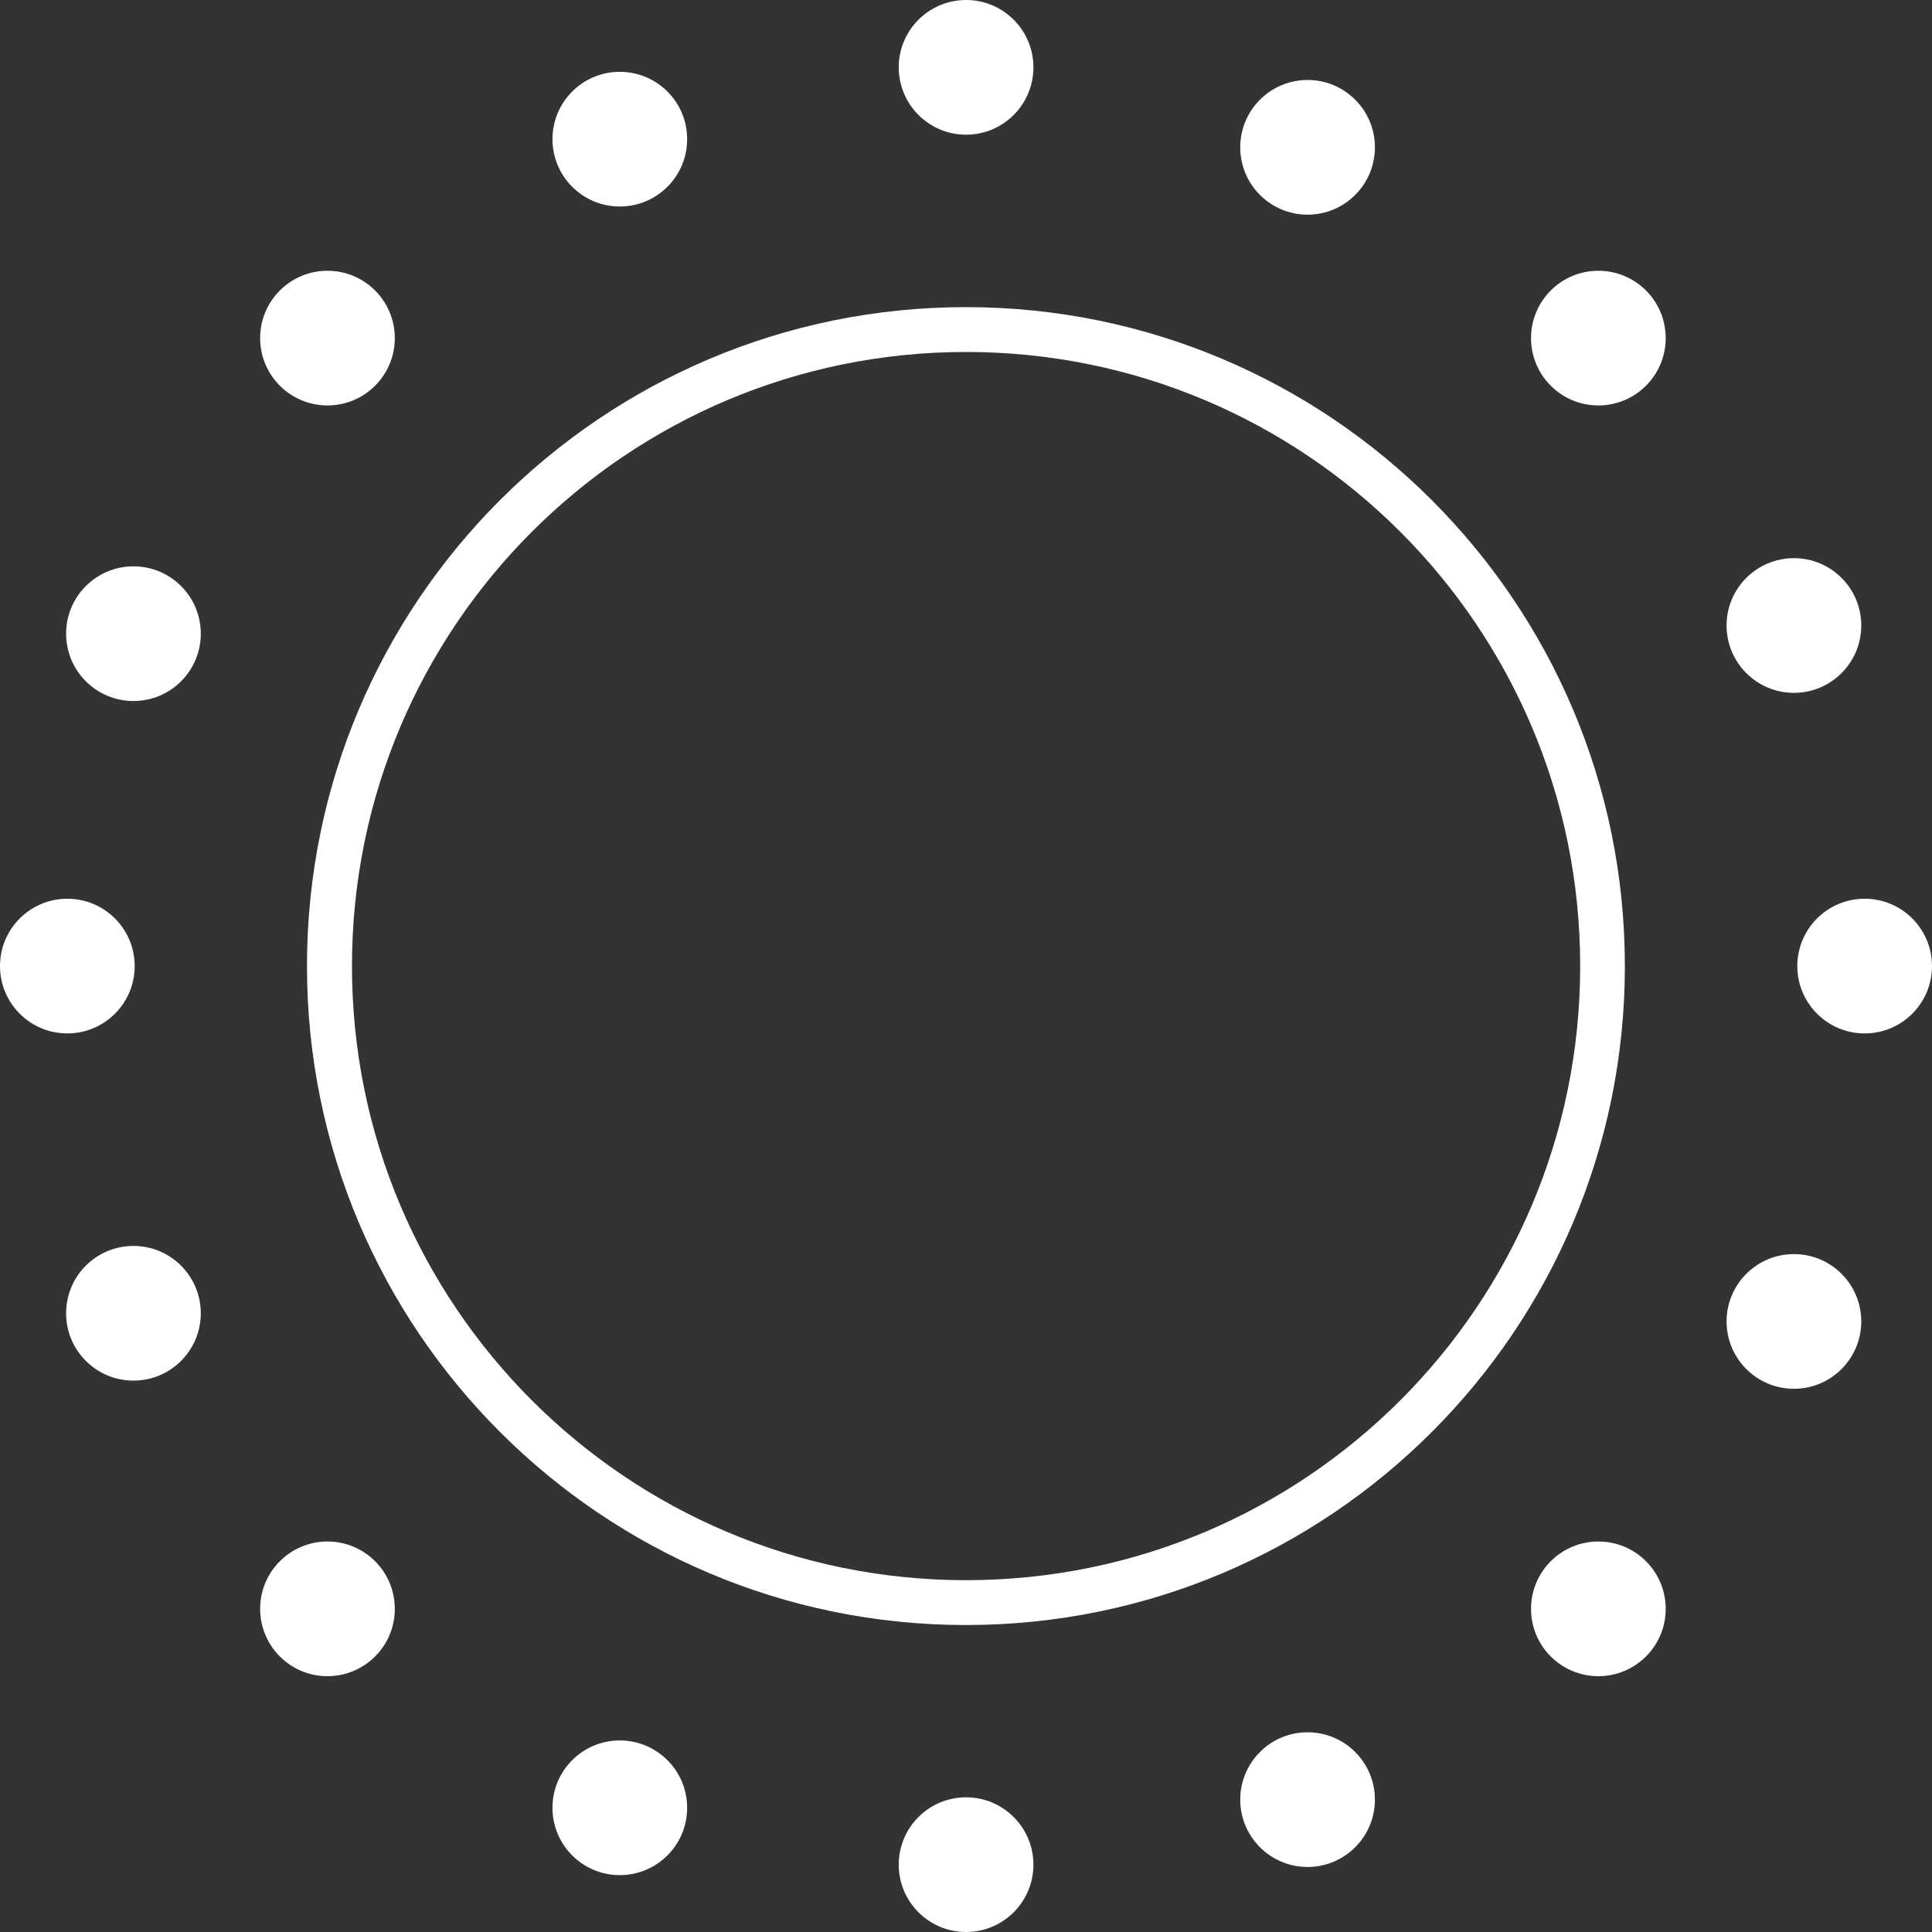
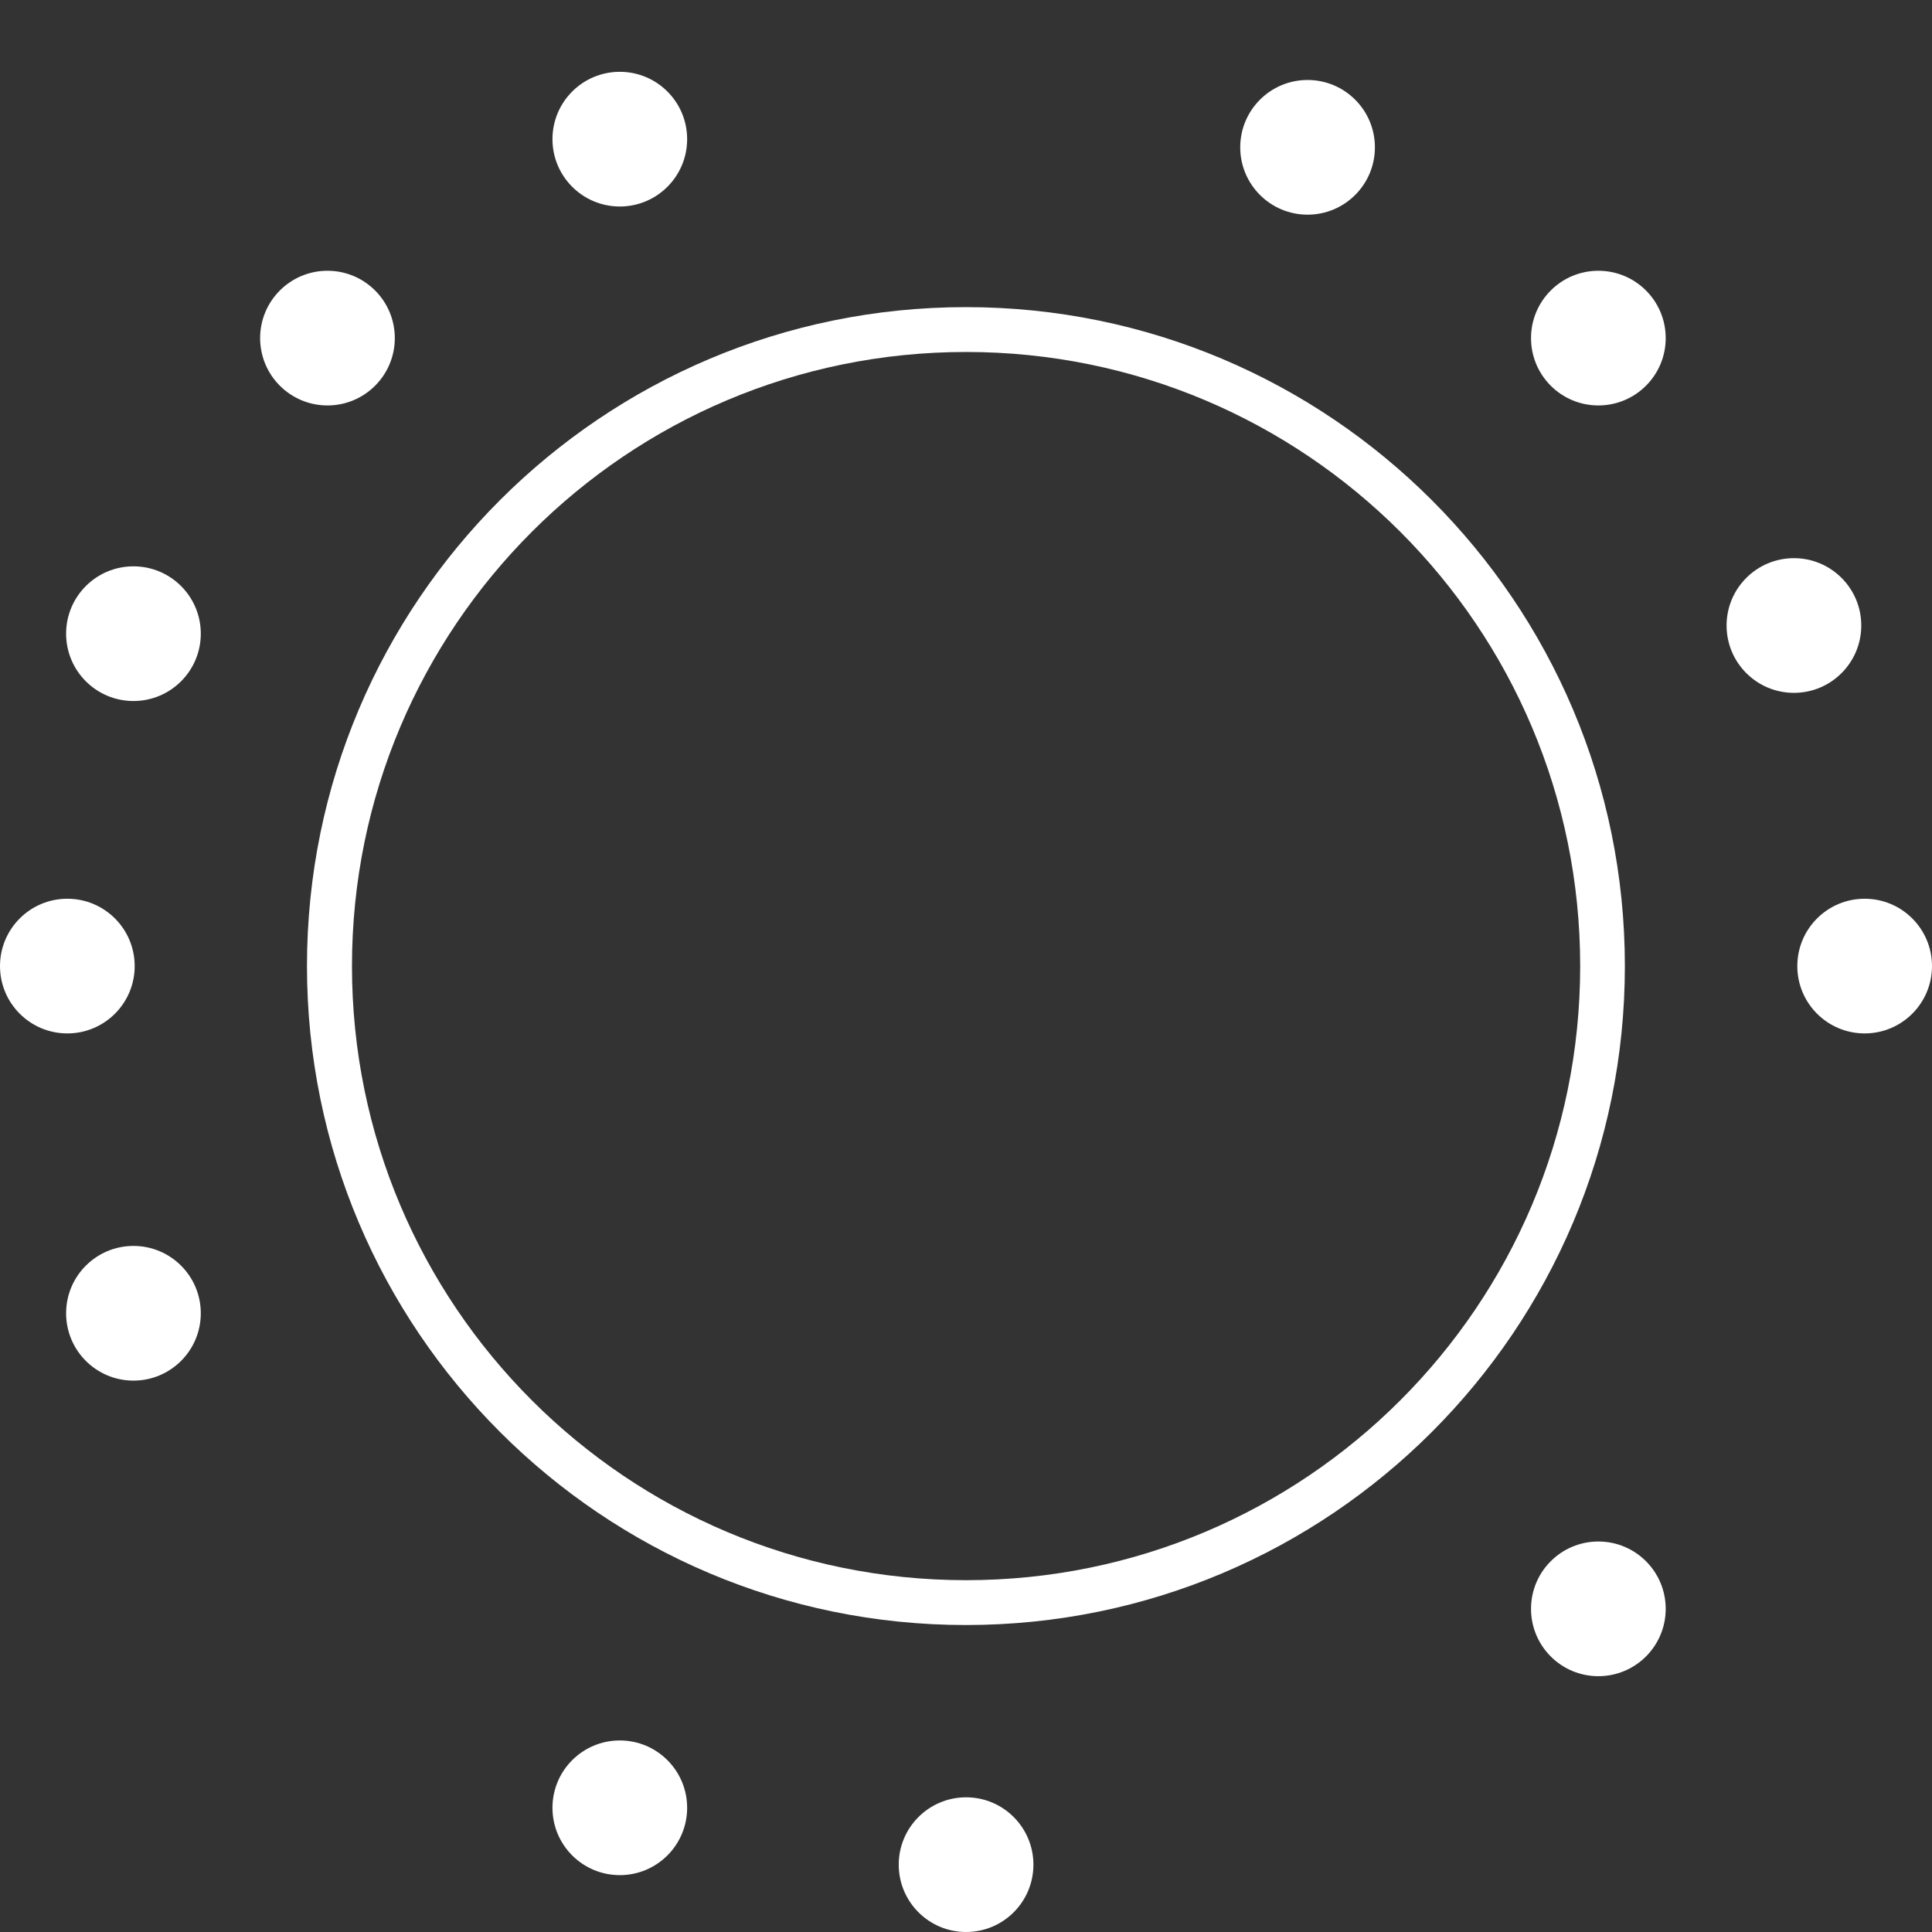
<svg xmlns="http://www.w3.org/2000/svg" id="b" viewBox="0 0 125.37 125.37">
  <rect x="0" y="0" width="125.37" height="125.37" fill="#333333" stroke="none" />
  <defs>
    <style>.d{fill-rule:evenodd;}.d,.e{fill:#fff;}</style>
  </defs>
  <g id="c">
    <path class="d" d="M62.69,22.84c-22.01,0-39.85,17.84-39.85,39.85s17.84,39.85,39.85,39.85,39.85-17.84,39.85-39.85-17.84-39.85-39.85-39.85ZM19.92,62.69c0-23.62,19.15-42.76,42.76-42.76s42.76,19.15,42.76,42.76-19.15,42.76-42.76,42.76-42.76-19.15-42.76-42.76Z" />
-     <circle class="e" cx="62.69" cy="4.37" r="4.37" />
    <circle class="e" cx="62.69" cy="121" r="4.37" />
    <circle class="e" cx="121" cy="62.69" r="4.37" />
    <circle class="e" cx="4.37" cy="62.69" r="4.37" />
    <circle class="e" cx="40.22" cy="9.03" r="4.37" />
-     <circle class="e" cx="84.85" cy="116.78" r="4.37" />
    <circle class="e" cx="116.41" cy="40.59" r="4.37" />
    <circle class="e" cx="8.66" cy="85.22" r="4.37" />
    <circle class="e" cx="21.25" cy="21.94" r="4.37" />
    <circle class="e" cx="103.72" cy="104.4" r="4.37" />
    <circle class="e" cx="103.72" cy="21.94" r="4.37" />
-     <circle class="e" cx="21.25" cy="104.4" r="4.37" />
    <circle class="e" cx="8.66" cy="41.12" r="4.37" />
-     <circle class="e" cx="116.41" cy="85.75" r="4.37" />
    <circle class="e" cx="84.85" cy="9.56" r="4.37" />
    <circle class="e" cx="40.22" cy="117.31" r="4.37" />
  </g>
</svg>